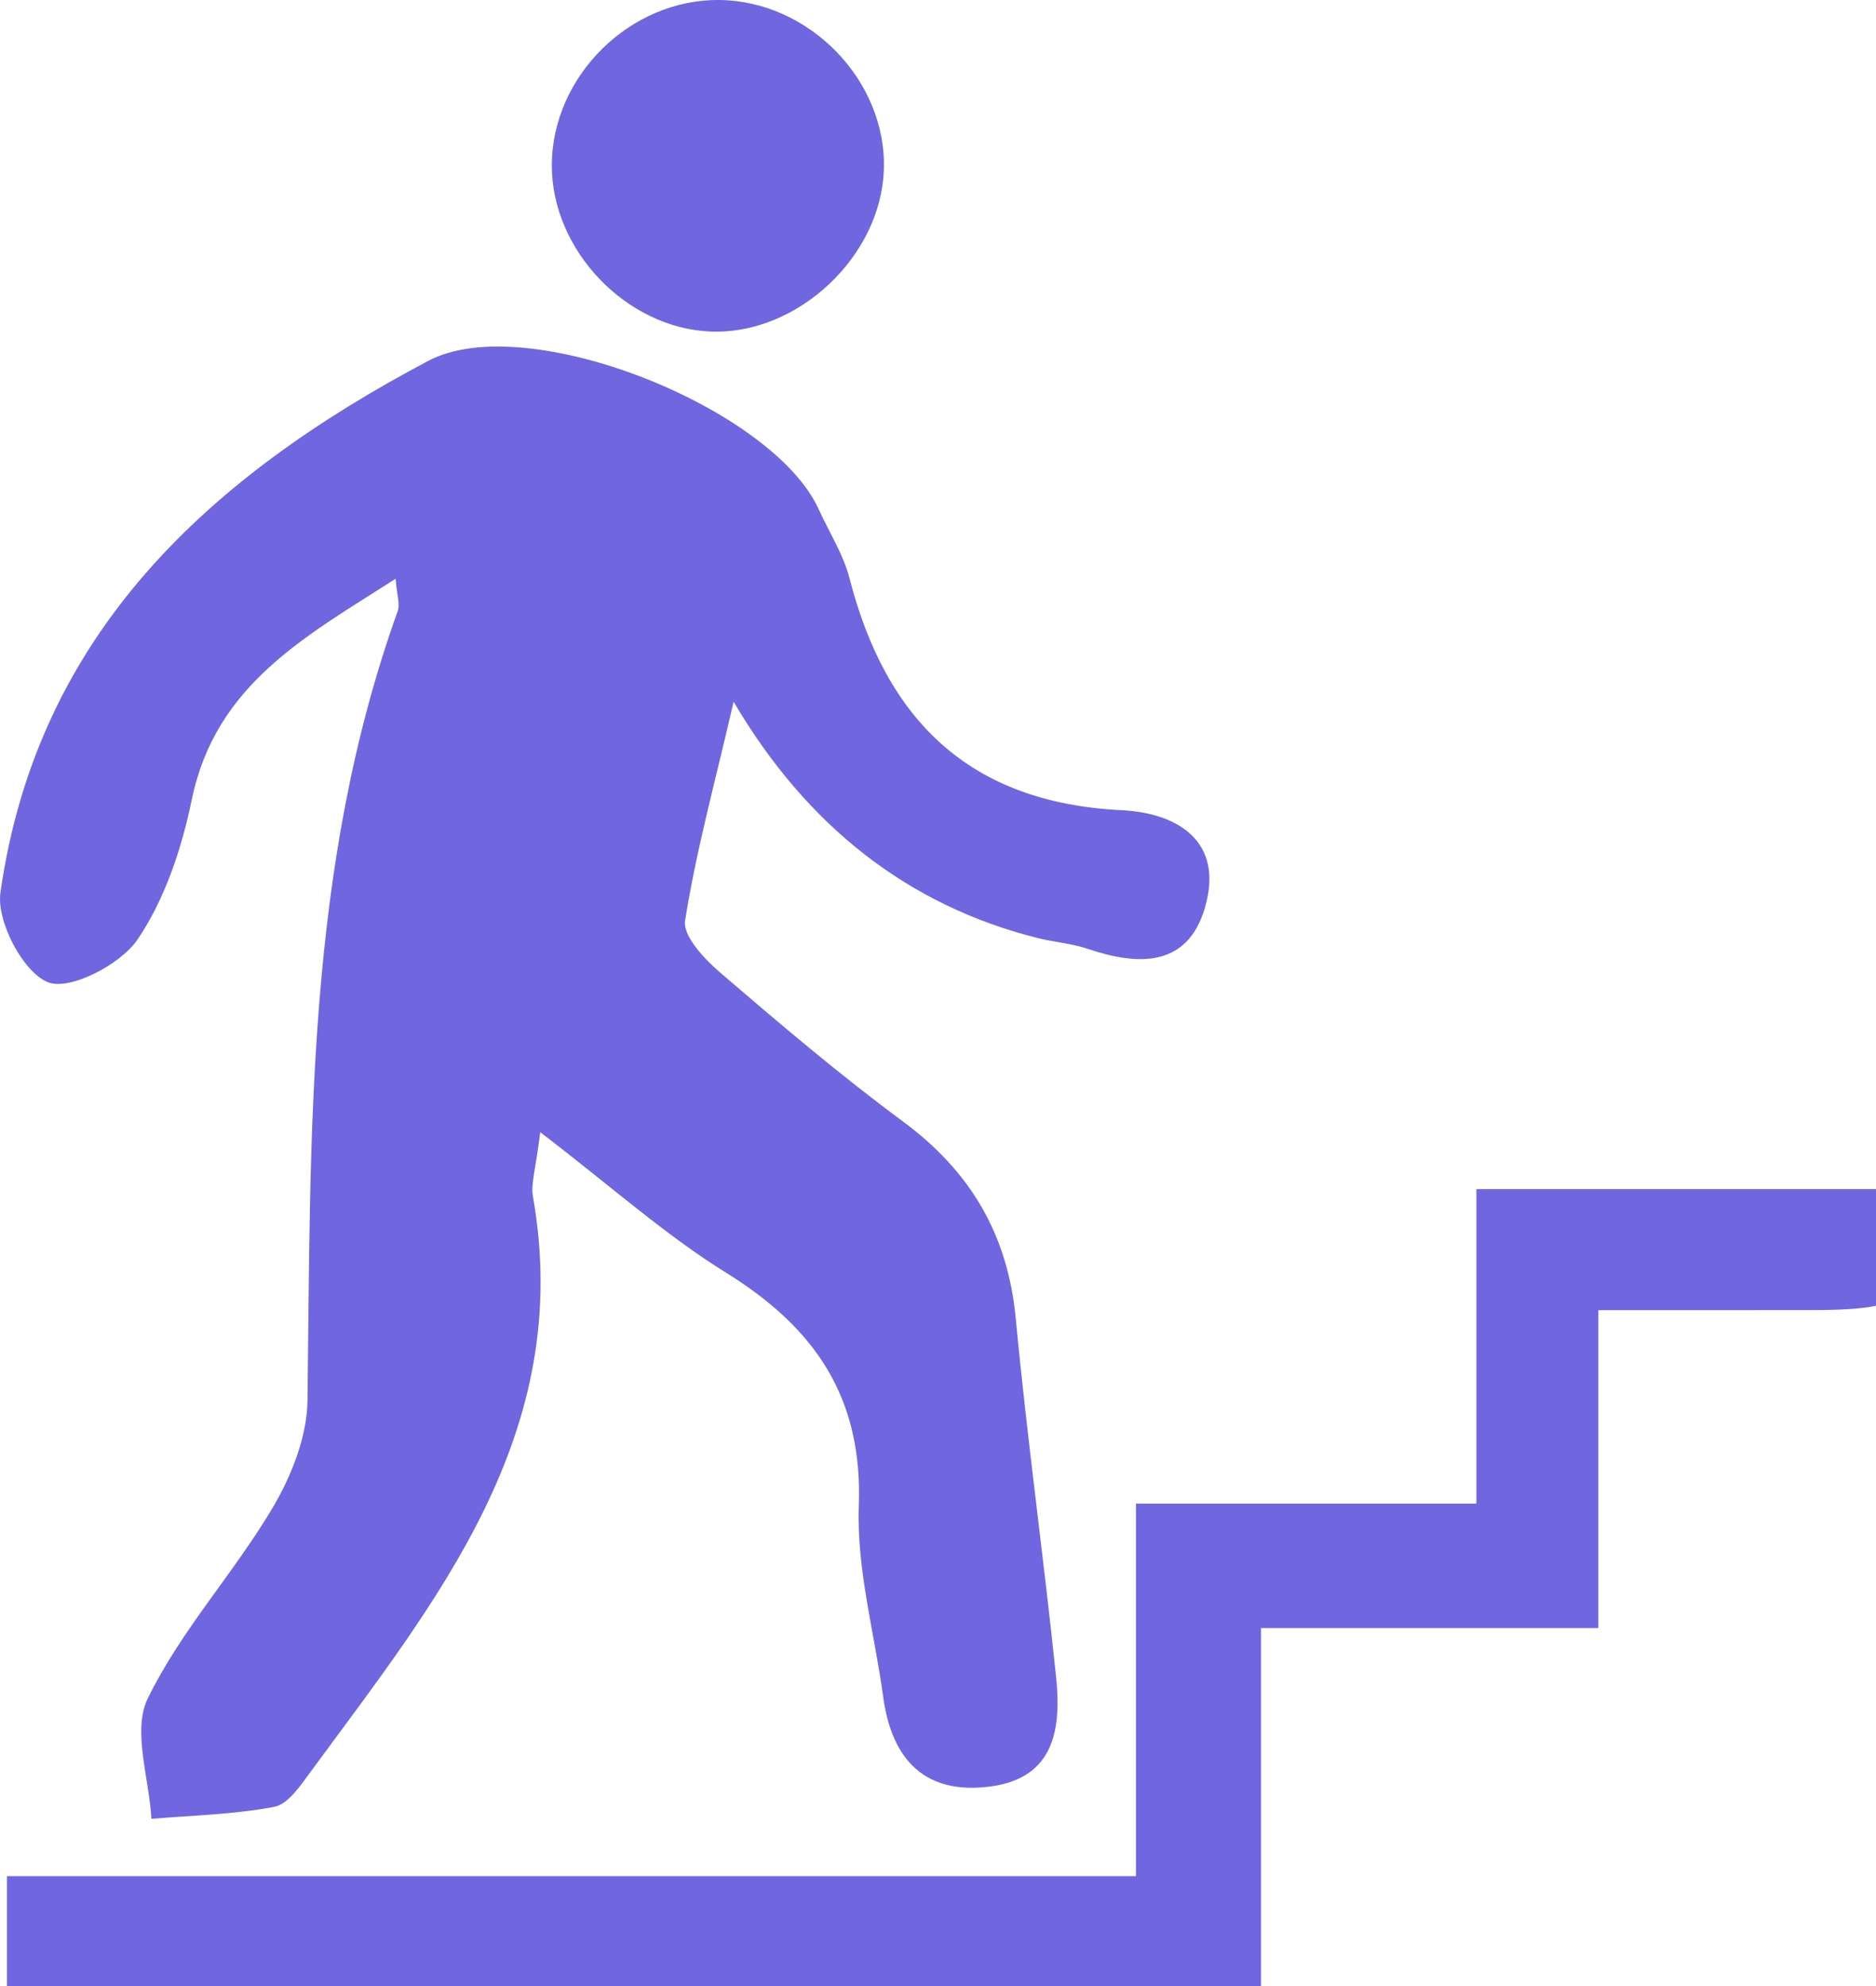
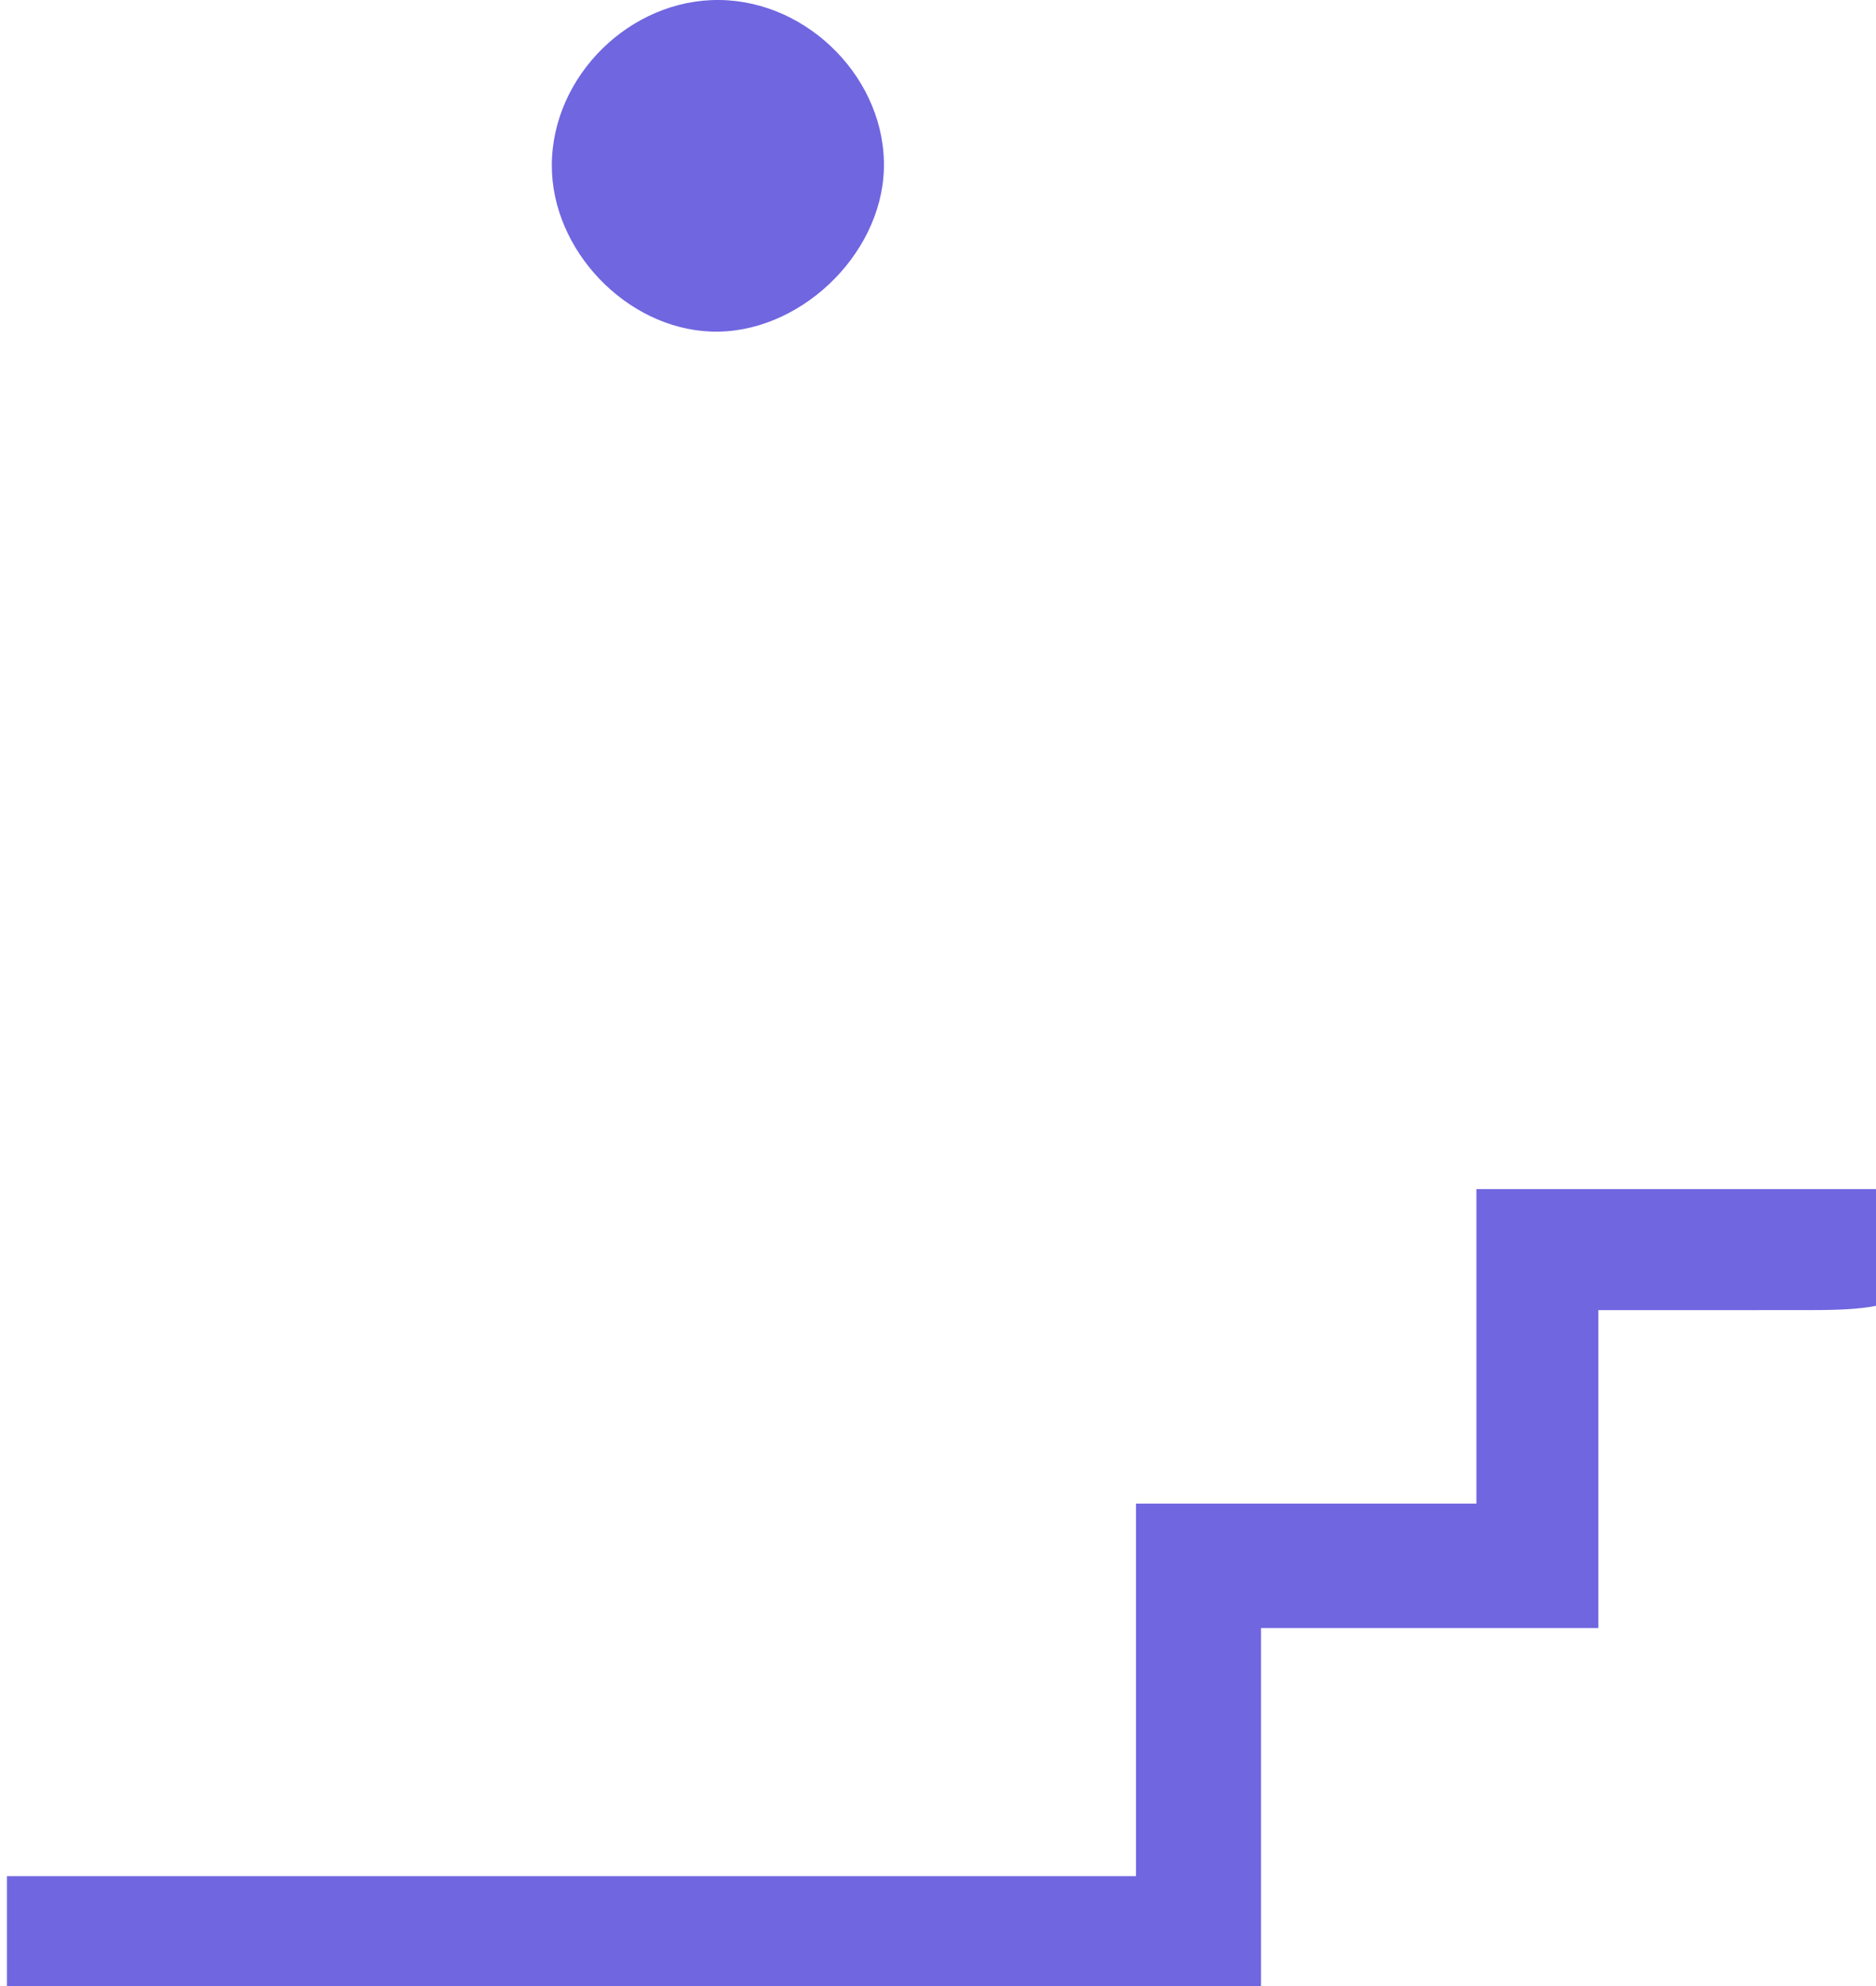
<svg xmlns="http://www.w3.org/2000/svg" width="34" height="36" viewBox="0 0 34 36" fill="none">
  <g clip-path="url(#clip0_30_62)">
-     <path d="M9.791 20.522C9.709 21.201 9.617 21.457 9.659 21.69C10.419 25.99 7.903 29.017 5.618 32.132C5.44 32.375 5.217 32.706 4.969 32.752C4.24 32.89 3.488 32.906 2.744 32.969C2.704 32.233 2.396 31.367 2.677 30.789C3.272 29.567 4.228 28.527 4.93 27.35C5.275 26.77 5.564 26.052 5.573 25.392C5.634 20.562 5.539 15.723 7.208 11.078C7.254 10.95 7.192 10.784 7.17 10.491C5.532 11.54 3.909 12.406 3.477 14.49C3.294 15.375 2.991 16.297 2.491 17.032C2.182 17.486 1.261 17.963 0.867 17.804C0.418 17.622 -0.067 16.701 0.008 16.178C0.677 11.458 3.818 8.628 7.764 6.54C9.542 5.6 14.002 7.394 14.837 9.23C15.026 9.646 15.283 10.045 15.396 10.481C16.056 13.049 17.568 14.551 20.326 14.686C21.344 14.736 22.189 15.249 21.838 16.452C21.521 17.54 20.626 17.508 19.71 17.198C19.423 17.101 19.112 17.079 18.816 17.006C16.473 16.419 14.633 14.991 13.296 12.721C12.948 14.221 12.613 15.444 12.416 16.689C12.373 16.965 12.764 17.381 13.047 17.625C14.128 18.553 15.216 19.479 16.36 20.325C17.586 21.23 18.264 22.373 18.409 23.898C18.614 26.074 18.918 28.241 19.142 30.416C19.235 31.329 19.112 32.222 17.967 32.38C16.782 32.545 16.164 31.913 16.008 30.767C15.851 29.608 15.522 28.444 15.565 27.293C15.637 25.321 14.763 24.065 13.161 23.071C12.061 22.389 11.082 21.51 9.79 20.522H9.791Z" fill="#7066E0" />
    <path d="M34 21.554V23.67C33.719 23.727 33.346 23.747 32.869 23.747C31.653 23.75 30.436 23.748 28.967 23.748V29.51H22.854V36H0.126V34.008H20.588V27.255H26.758V21.554H34Z" fill="#7066E0" />
    <path d="M13.044 -1.15537e-05C14.671 0.021 16.067 1.461 16.019 3.066C15.972 4.647 14.457 6.07 12.884 6.01C11.351 5.952 9.996 4.534 10.001 2.993C10.006 1.375 11.425 -0.021 13.044 -1.15537e-05Z" fill="#7066E0" />
  </g>
  <defs>
    <clipPath id="clip0_30_62">
      <rect width="34" height="36" fill="white" />
    </clipPath>
  </defs>
</svg>